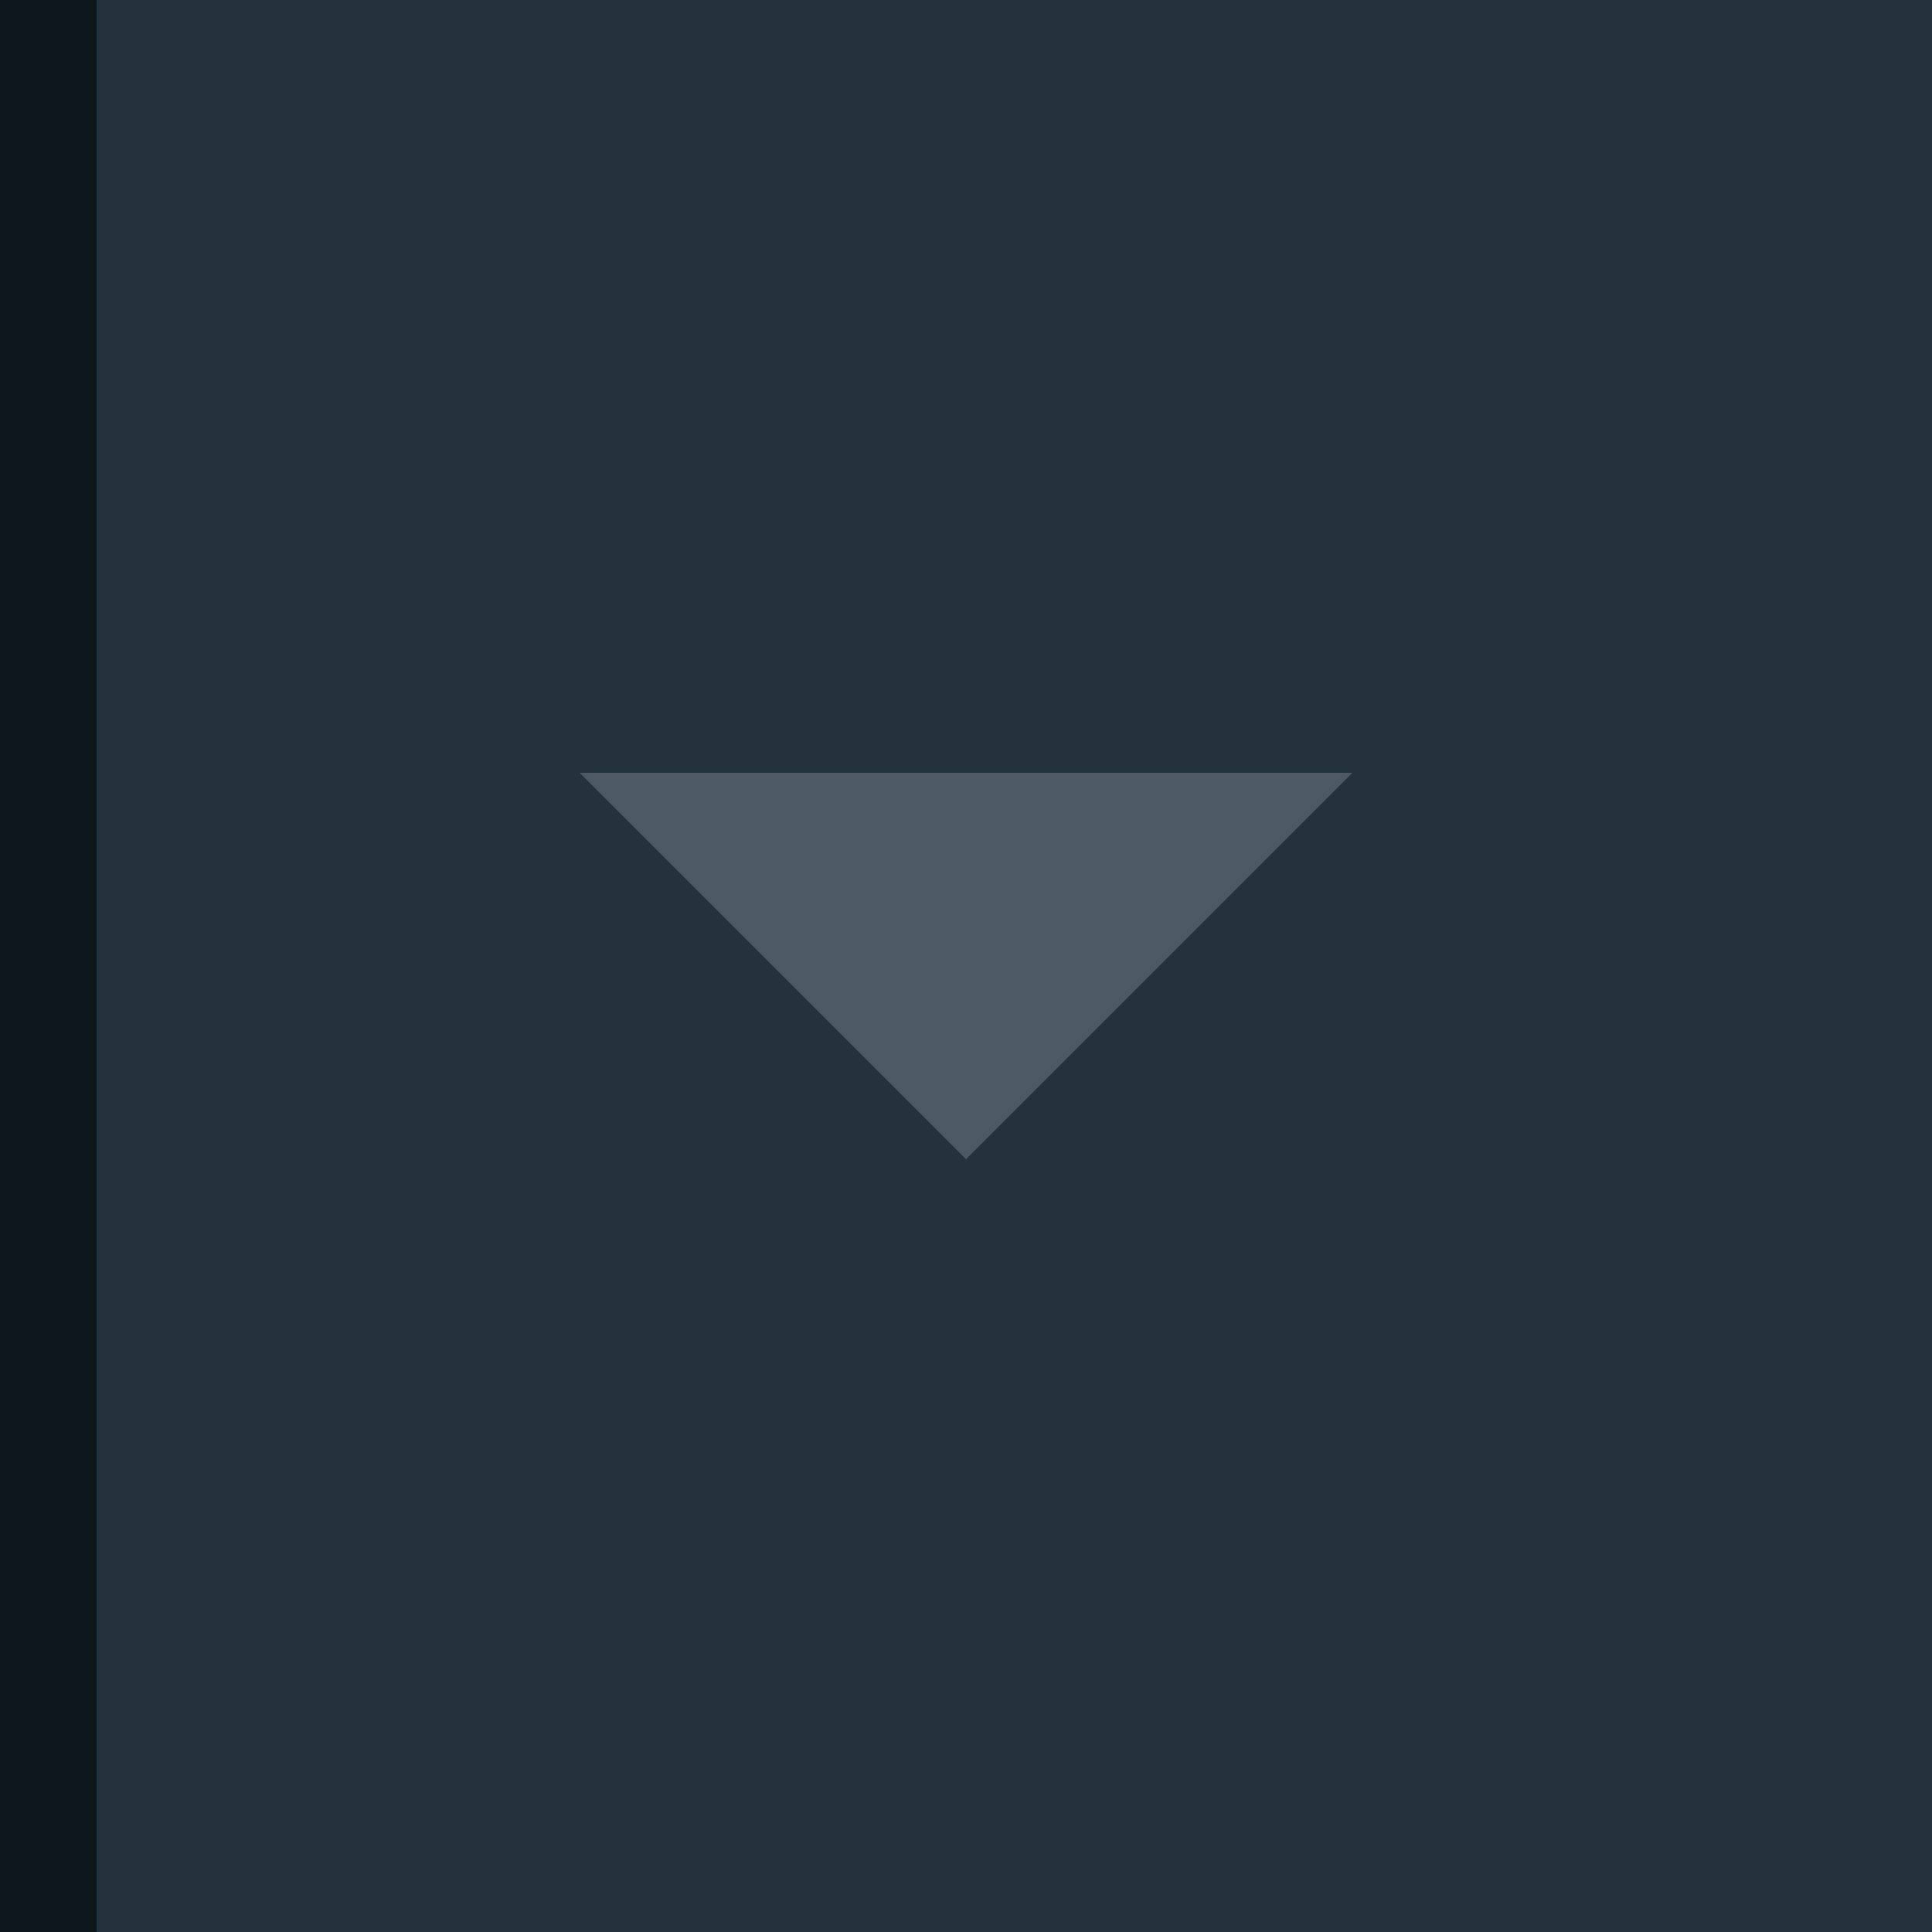
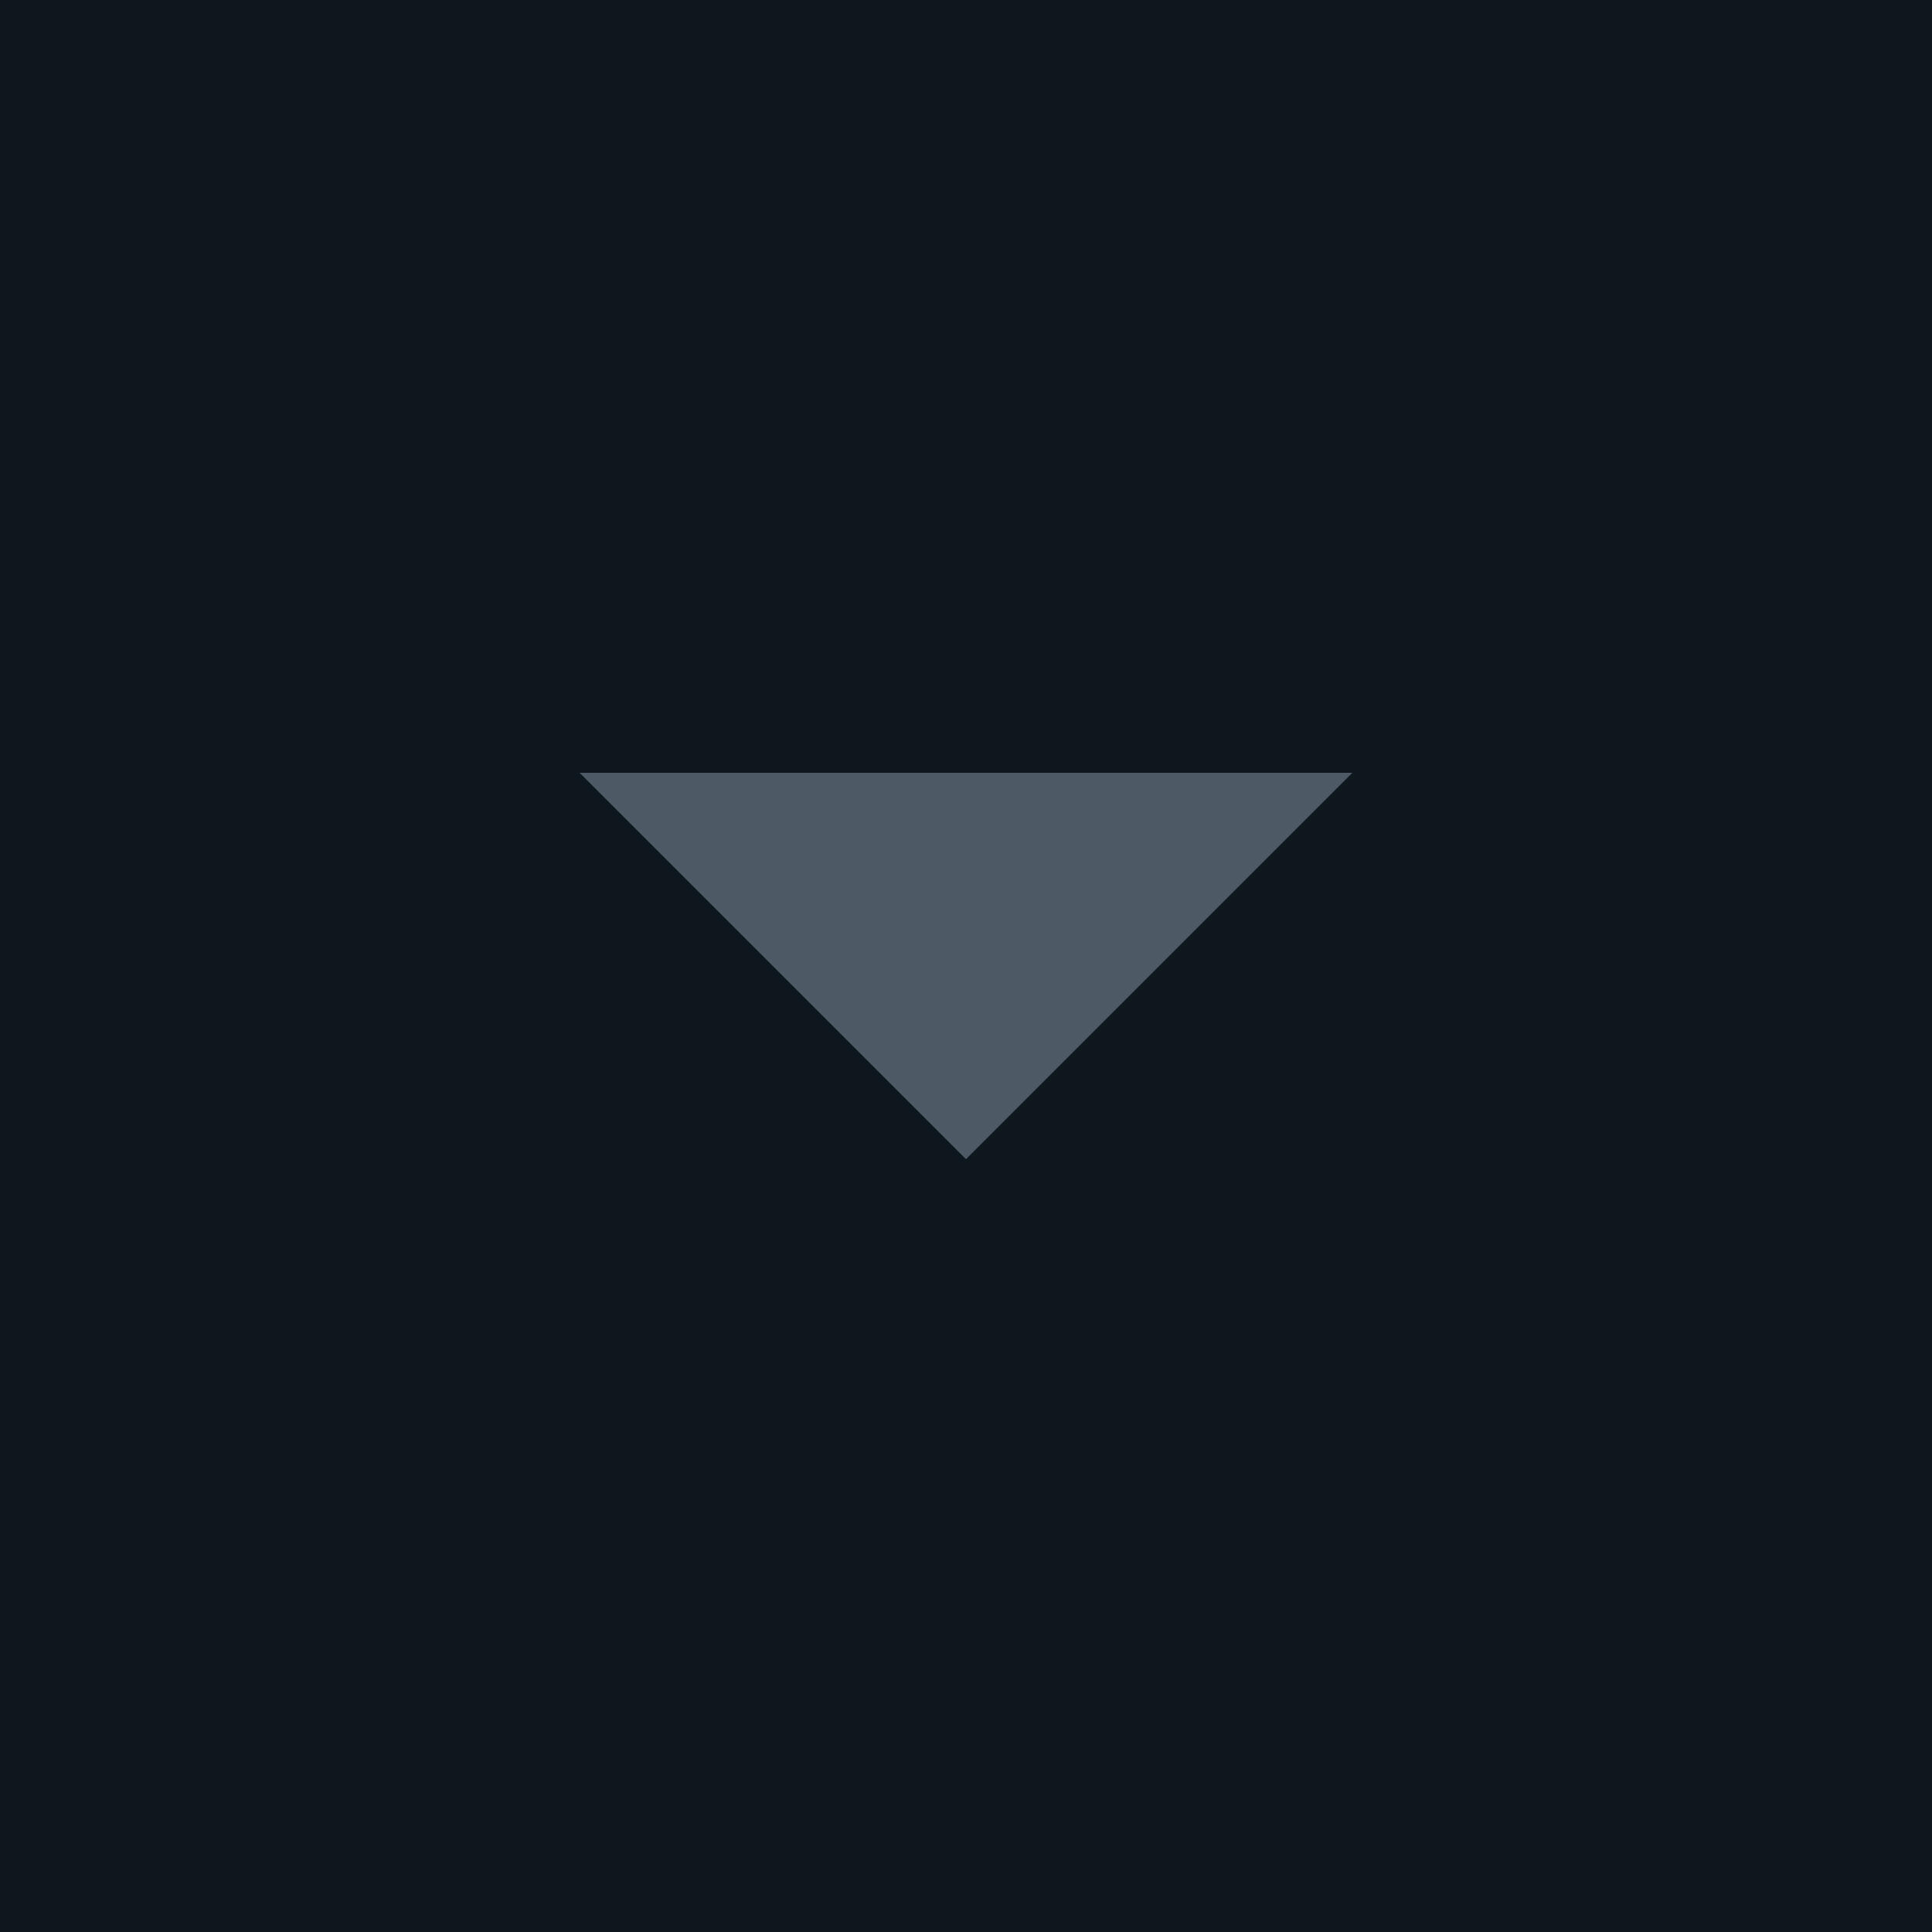
<svg xmlns="http://www.w3.org/2000/svg" version="1.1" overflow="visible" width="20px" height="20px" viewBox="0 0 15 15">
  <g id="default">
-     <path d="M 0,15 L 0,0 L 15,0 L 15,15 L 0,15 Z" fill="#0e171e" />
    <path d="M 0.75,0 L 0.75,15 L 15,15 L 15,0 L 0.75,0 Z" fill="#23323c" />
    <path d="M 10.5,6 L 7.5,9 L 4.5,6 L 10.5,6 Z" fill="#b0bac6" />
  </g>
  <g id="hilite">
    <path d="M 0,15 L 0,0 L 15,0 L 15,15 L 0,15 Z" fill="#0e171e" />
    <path d="M 0.75,0 L 0.75,15 L 15,15 L 15,0 L 0.75,0 Z" fill="#1a6491" />
-     <path d="M 10.5,6 L 7.5,9 L 4.5,6 L 10.5,6 Z" fill="#b0bac6" />
  </g>
  <g id="pressed">
    <path d="M 0,15 L 0,0 L 15,0 L 15,15 L 0,15 Z" fill="#0e171e" />
-     <path d="M 0.75,0 L 0.75,15 L 15,15 L 15,0 L 0.75,0 Z" fill="#2a94d6" />
    <path d="M 10.5,6 L 7.5,9 L 4.5,6 L 10.5,6 Z" fill="#2a3756" />
  </g>
  <g id="disabled">
    <path d="M 0,15 L 0,0 L 15,0 L 15,15 L 0,15 Z" fill="#0e171e" />
-     <path d="M 0.75,0 L 0.75,15 L 15,15 L 15,0 L 0.75,0 Z" fill="#23323c" />
    <path d="M 10.5,6 L 7.5,9 L 4.5,6 L 10.5,6 Z" fill="#4d5a65" />
  </g>
</svg>